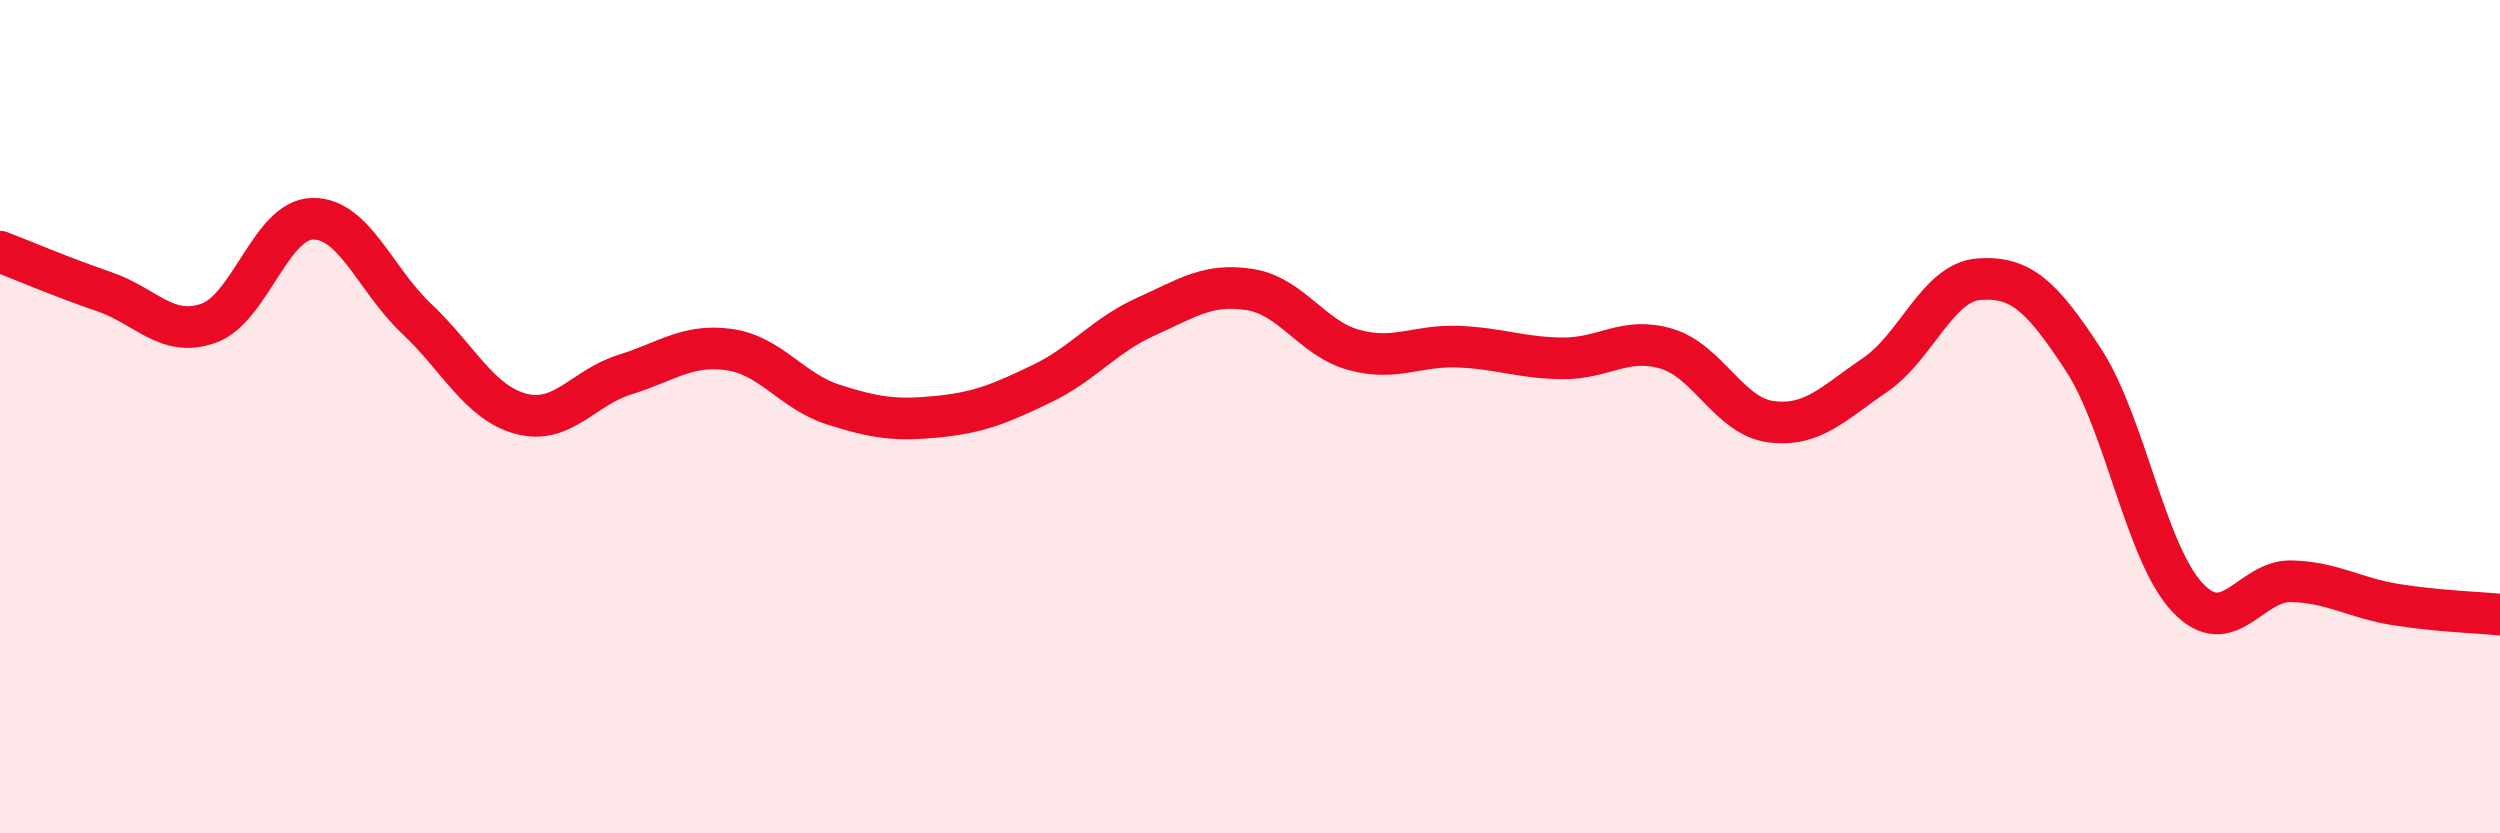
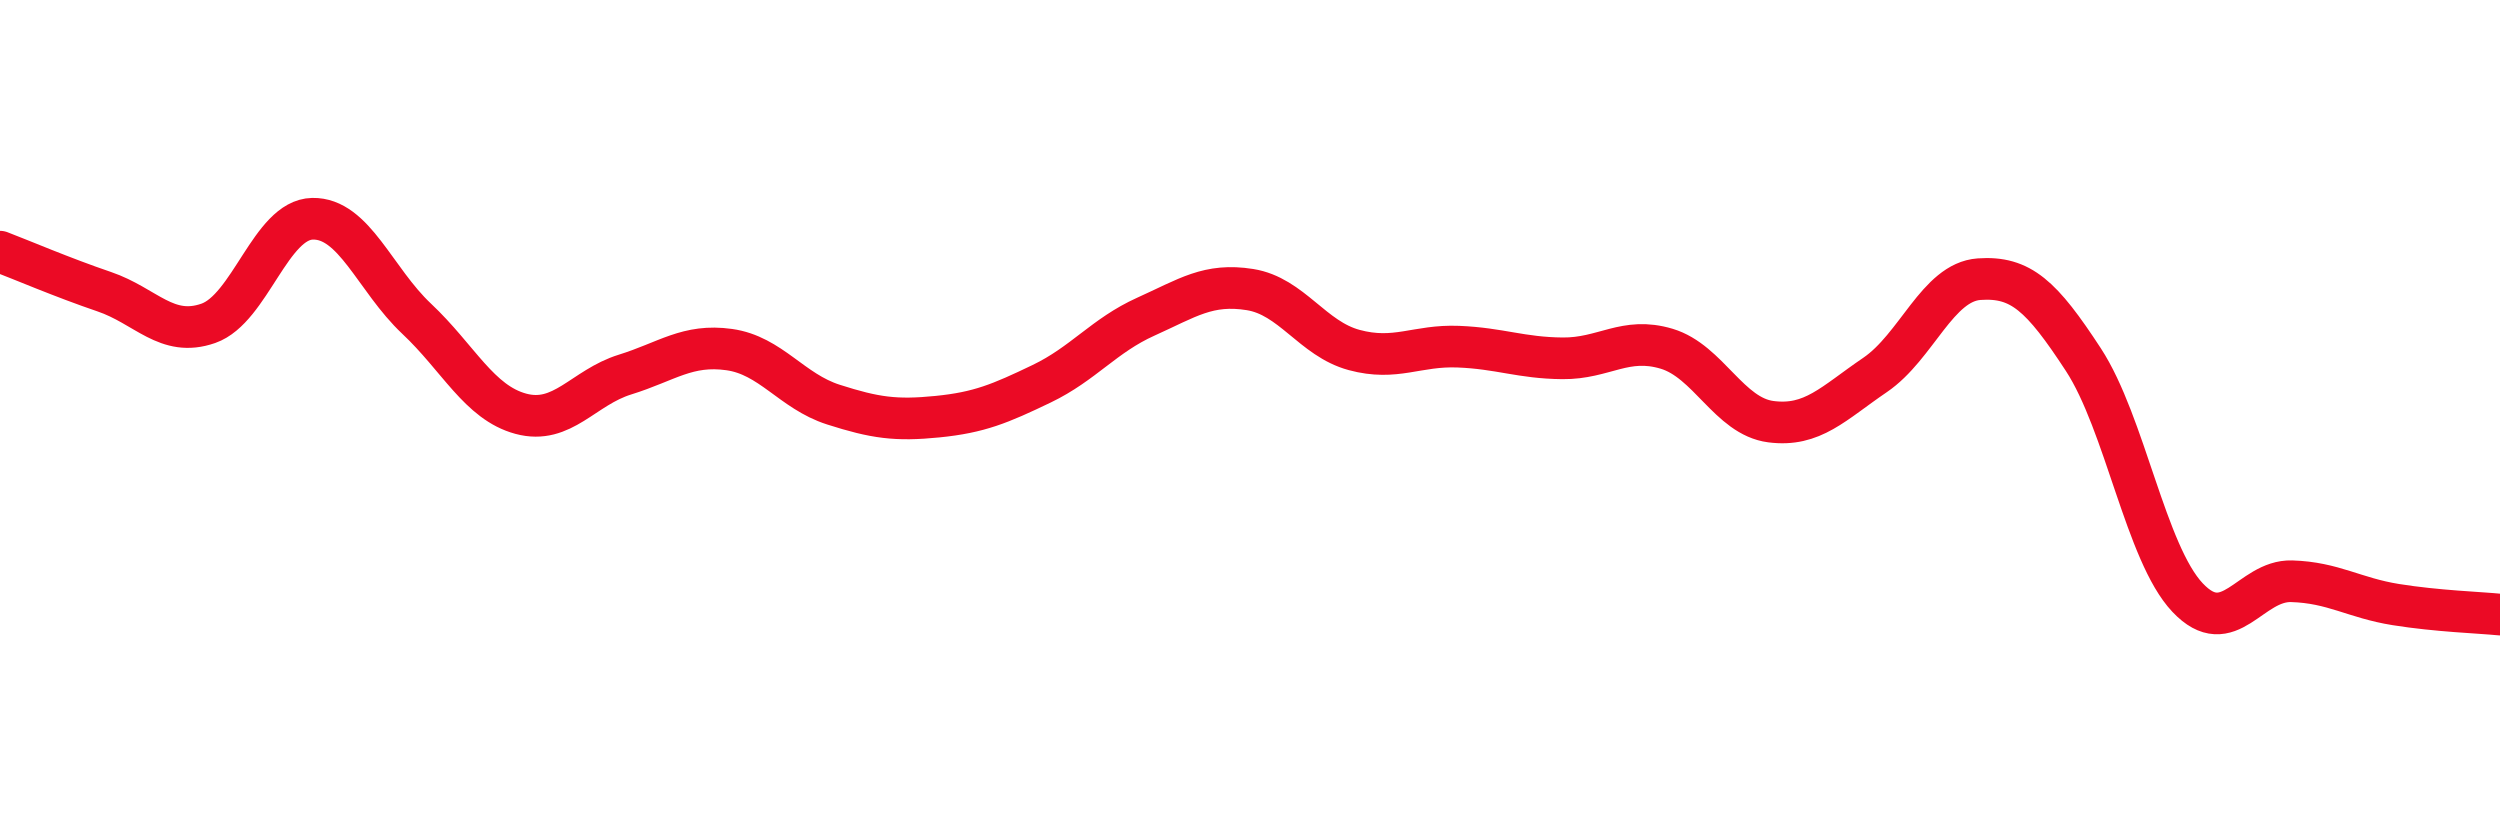
<svg xmlns="http://www.w3.org/2000/svg" width="60" height="20" viewBox="0 0 60 20">
-   <path d="M 0,6.04 C 0.5,6.23 1.5,6.66 2.5,7 C 3.5,7.34 4,8.11 5,7.76 C 6,7.41 6.5,5.27 7.5,5.25 C 8.5,5.23 9,6.71 10,7.65 C 11,8.59 11.5,9.66 12.5,9.93 C 13.5,10.2 14,9.3 15,8.99 C 16,8.68 16.5,8.25 17.5,8.39 C 18.5,8.53 19,9.39 20,9.71 C 21,10.03 21.5,10.1 22.5,10 C 23.5,9.9 24,9.69 25,9.21 C 26,8.73 26.5,8.05 27.5,7.6 C 28.5,7.15 29,6.79 30,6.95 C 31,7.11 31.5,8.13 32.5,8.4 C 33.5,8.67 34,8.28 35,8.32 C 36,8.36 36.5,8.59 37.5,8.6 C 38.5,8.61 39,8.07 40,8.37 C 41,8.67 41.5,9.99 42.5,10.12 C 43.5,10.25 44,9.68 45,9 C 46,8.32 46.5,6.77 47.5,6.7 C 48.5,6.63 49,7.1 50,8.63 C 51,10.16 51.5,13.28 52.5,14.34 C 53.5,15.4 54,13.92 55,13.95 C 56,13.98 56.5,14.35 57.5,14.51 C 58.5,14.67 59.5,14.7 60,14.75L60 20L0 20Z" fill="#EB0A25" opacity="0.1" stroke-linecap="round" stroke-linejoin="round" />
  <path d="M 0,6.04 C 0.5,6.23 1.5,6.66 2.5,7 C 3.5,7.34 4,8.11 5,7.76 C 6,7.41 6.5,5.27 7.5,5.25 C 8.5,5.23 9,6.71 10,7.65 C 11,8.59 11.5,9.66 12.5,9.93 C 13.5,10.2 14,9.3 15,8.99 C 16,8.68 16.5,8.25 17.5,8.39 C 18.5,8.53 19,9.39 20,9.71 C 21,10.03 21.5,10.1 22.5,10 C 23.5,9.9 24,9.69 25,9.21 C 26,8.73 26.5,8.05 27.5,7.6 C 28.5,7.15 29,6.79 30,6.95 C 31,7.11 31.5,8.13 32.5,8.4 C 33.5,8.67 34,8.28 35,8.32 C 36,8.36 36.5,8.59 37.5,8.6 C 38.5,8.61 39,8.07 40,8.37 C 41,8.67 41.5,9.99 42.5,10.12 C 43.5,10.25 44,9.68 45,9 C 46,8.32 46.5,6.77 47.5,6.7 C 48.5,6.63 49,7.1 50,8.63 C 51,10.16 51.5,13.28 52.5,14.34 C 53.5,15.4 54,13.92 55,13.95 C 56,13.98 56.5,14.35 57.5,14.51 C 58.5,14.67 59.5,14.7 60,14.75" stroke="#EB0A25" stroke-width="1" fill="none" stroke-linecap="round" stroke-linejoin="round" />
</svg>